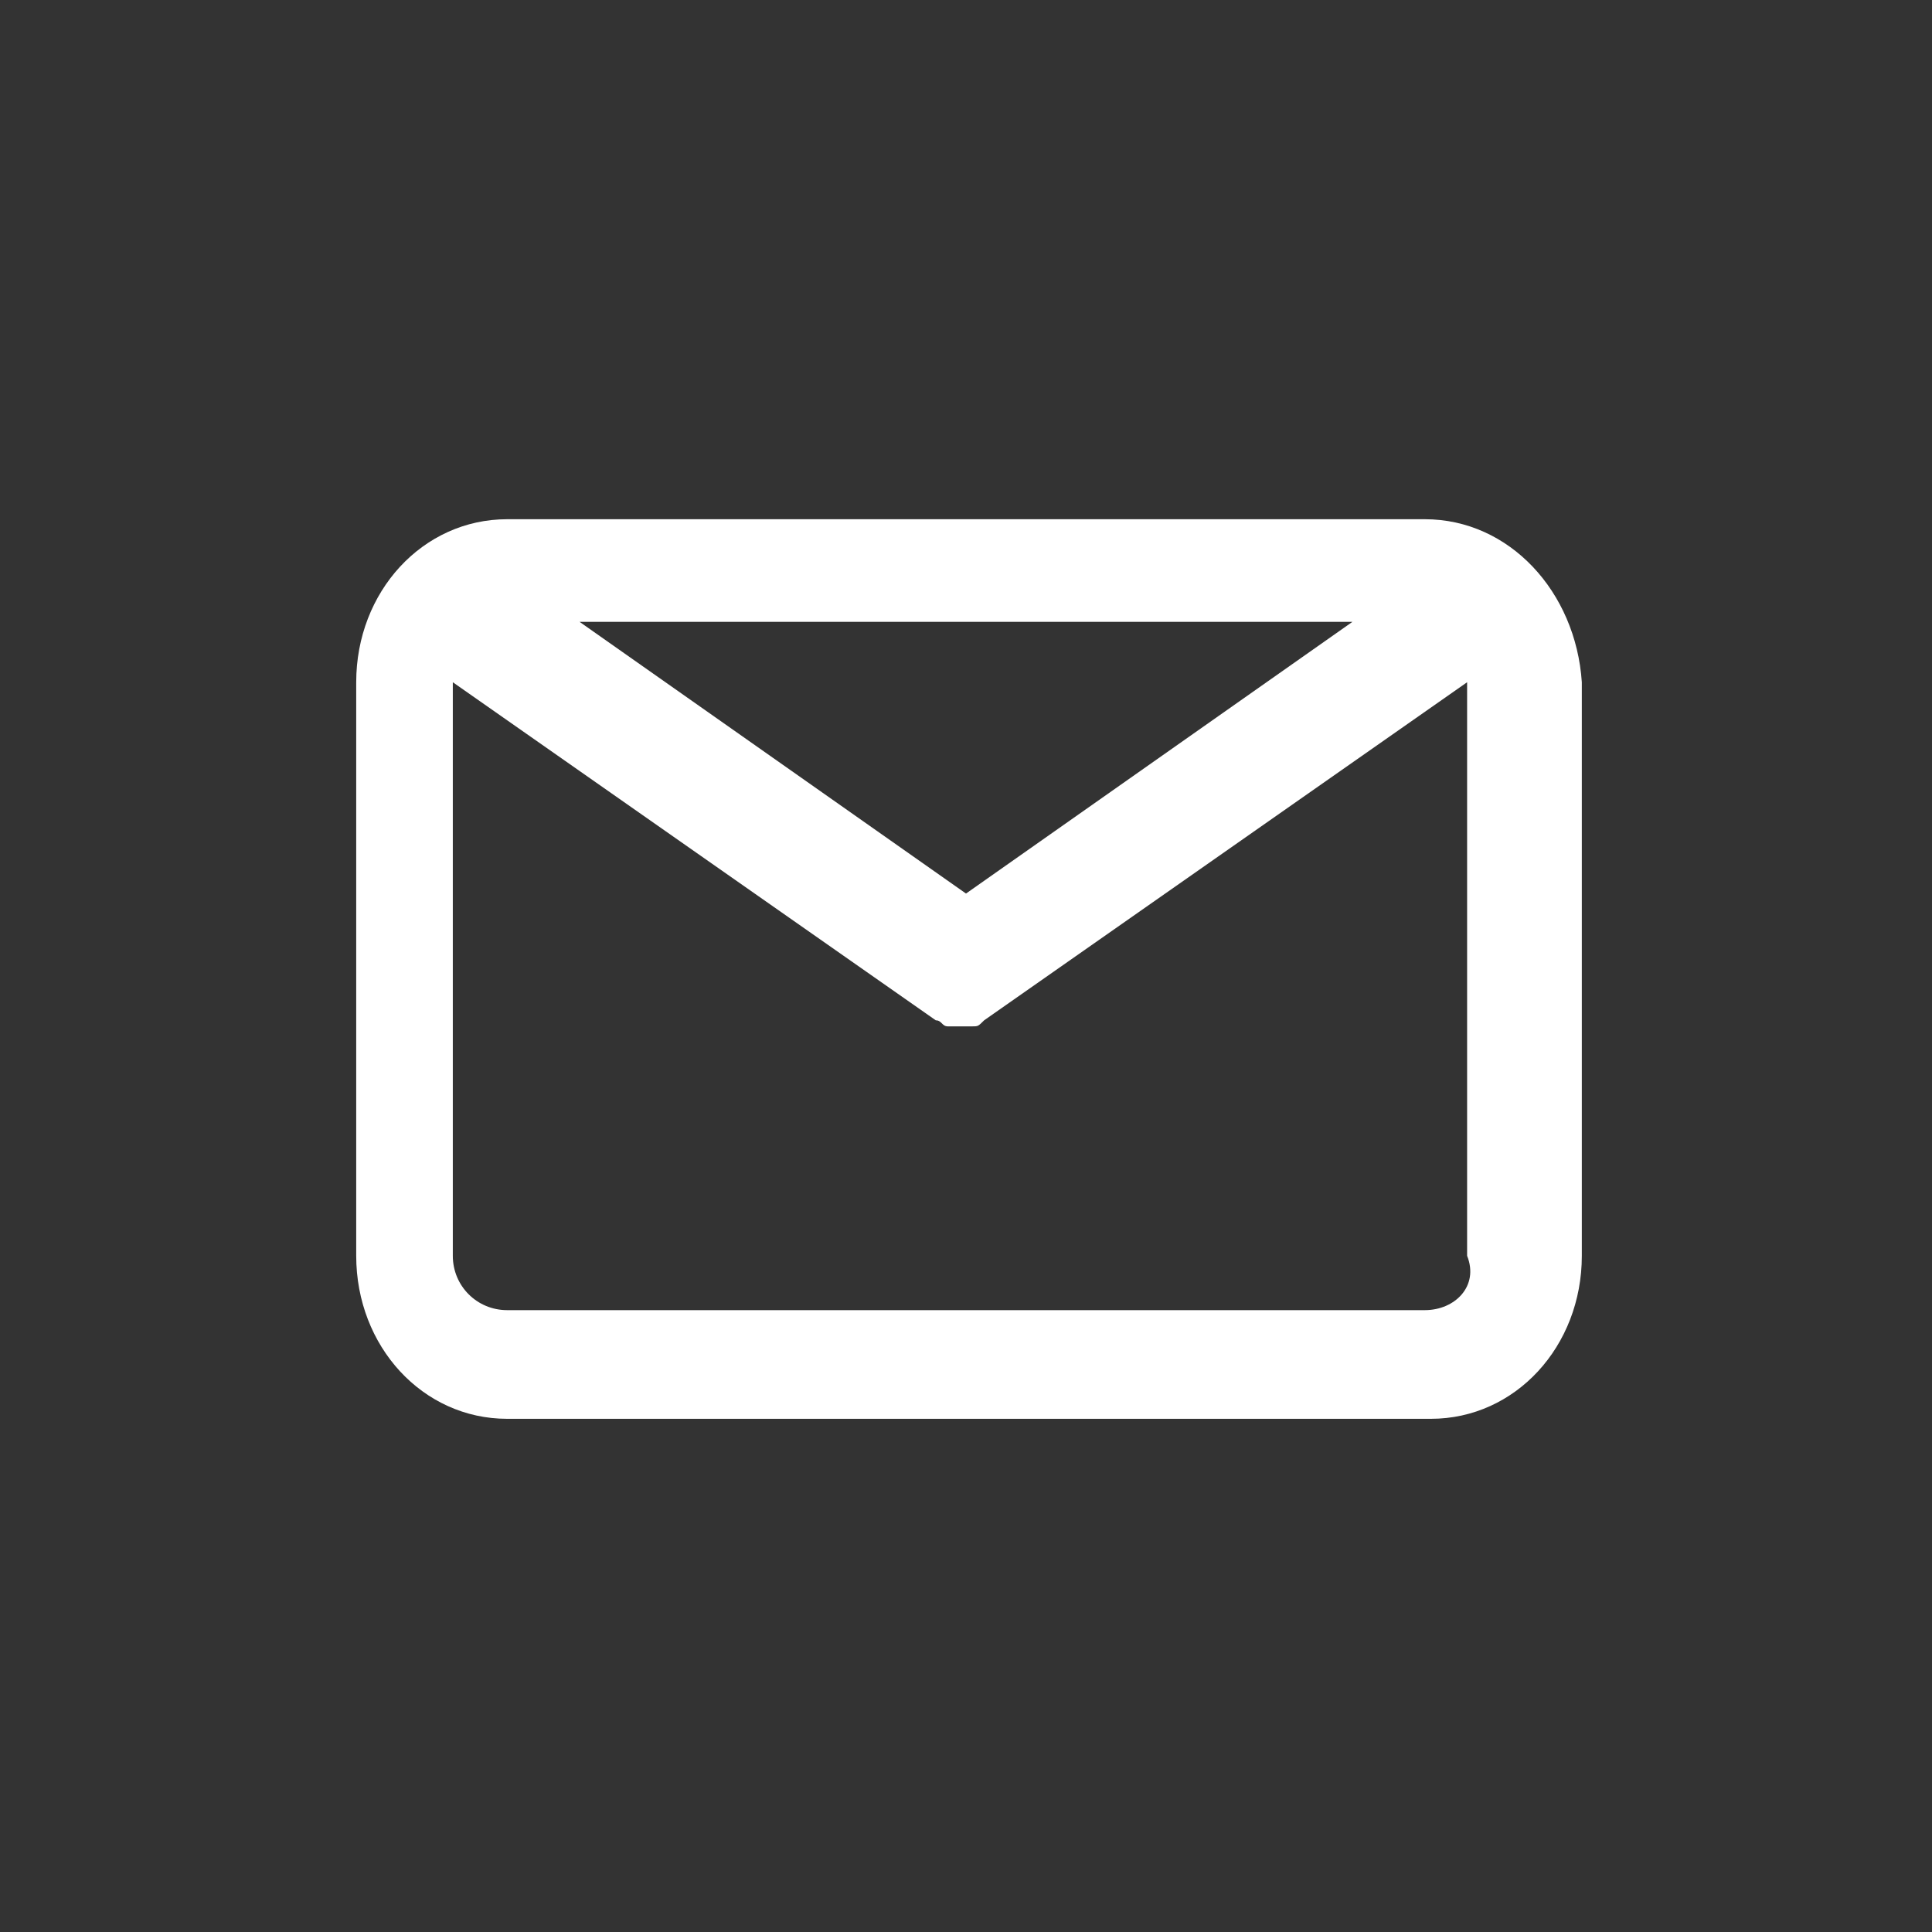
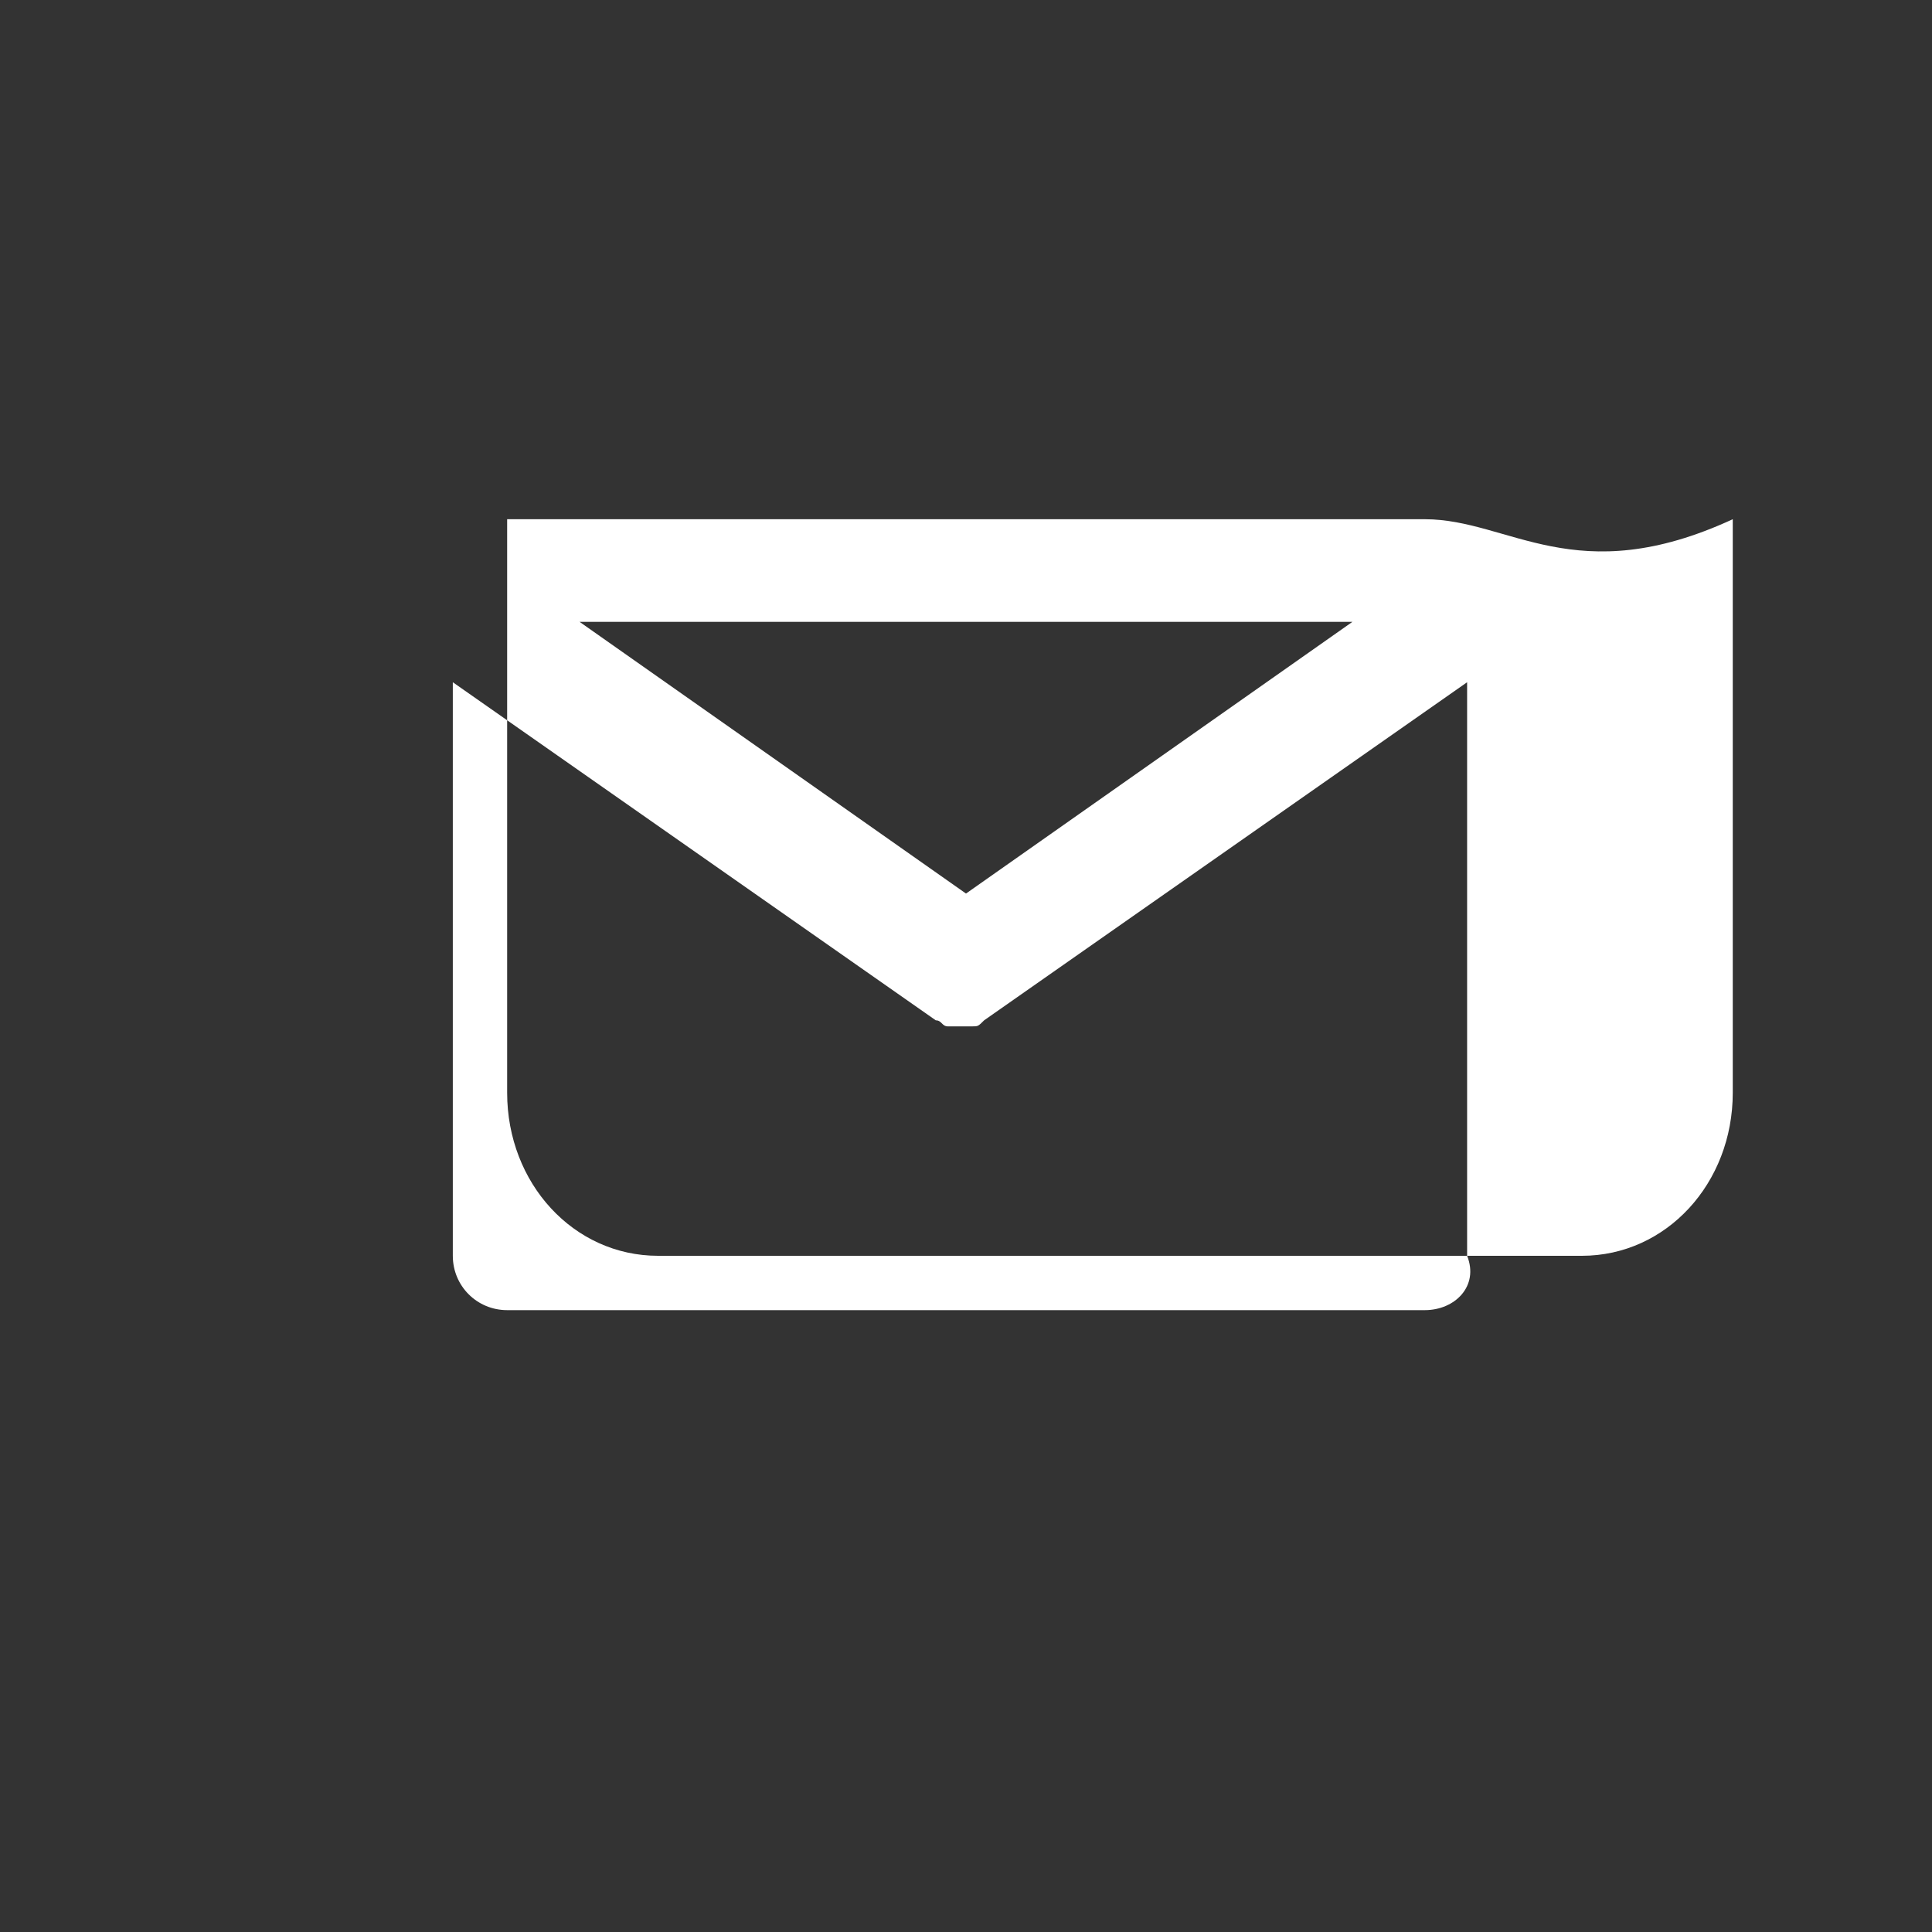
<svg xmlns="http://www.w3.org/2000/svg" version="1.1" id="Capa_1" x="0px" y="0px" viewBox="0 0 32 32" style="enable-background:new 0 0 32 32;" xml:space="preserve">
  <rect x="0" y="0" width="32" height="32" fill="#333333" stroke="none" />
  <style type="text/css">
	.st0{fill:#FFFFFF;}
	.st1{fill:none;}
</style>
  <g>
-     <path class="st0" d="M23.6,8.6H8.4c-1.4,0-2.5,1.2-2.5,2.7v9.5c0,1.5,1.1,2.7,2.5,2.7h15.3c1.4,0,2.5-1.2,2.5-2.7v-9.5   C26.1,9.8,25,8.6,23.6,8.6z M22.4,10.3L16,14.8l-6.4-4.5H22.4z M23.6,21.7H8.4c-0.5,0-0.9-0.4-0.9-0.9v-9.5l8,5.6c0,0,0,0,0,0   c0,0,0,0,0,0c0.1,0,0.1,0.1,0.2,0.1c0,0,0,0,0,0c0.1,0,0.1,0,0.2,0c0,0,0,0,0,0c0,0,0,0,0,0c0.1,0,0.1,0,0.2,0c0,0,0,0,0,0   c0.1,0,0.1,0,0.2-0.1c0,0,0,0,0,0c0,0,0,0,0,0l8-5.6v9.5C24.5,21.3,24.1,21.7,23.6,21.7z" />
+     <path class="st0" d="M23.6,8.6H8.4v9.5c0,1.5,1.1,2.7,2.5,2.7h15.3c1.4,0,2.5-1.2,2.5-2.7v-9.5   C26.1,9.8,25,8.6,23.6,8.6z M22.4,10.3L16,14.8l-6.4-4.5H22.4z M23.6,21.7H8.4c-0.5,0-0.9-0.4-0.9-0.9v-9.5l8,5.6c0,0,0,0,0,0   c0,0,0,0,0,0c0.1,0,0.1,0.1,0.2,0.1c0,0,0,0,0,0c0.1,0,0.1,0,0.2,0c0,0,0,0,0,0c0,0,0,0,0,0c0.1,0,0.1,0,0.2,0c0,0,0,0,0,0   c0.1,0,0.1,0,0.2-0.1c0,0,0,0,0,0c0,0,0,0,0,0l8-5.6v9.5C24.5,21.3,24.1,21.7,23.6,21.7z" />
  </g>
-   <path class="st1" d="M16,0.5L16,0.5c8.6,0,15.5,6.9,15.5,15.5l0,0c0,8.6-6.9,15.5-15.5,15.5l0,0C7.4,31.5,0.5,24.6,0.5,16l0,0  C0.5,7.4,7.4,0.5,16,0.5z" />
</svg>